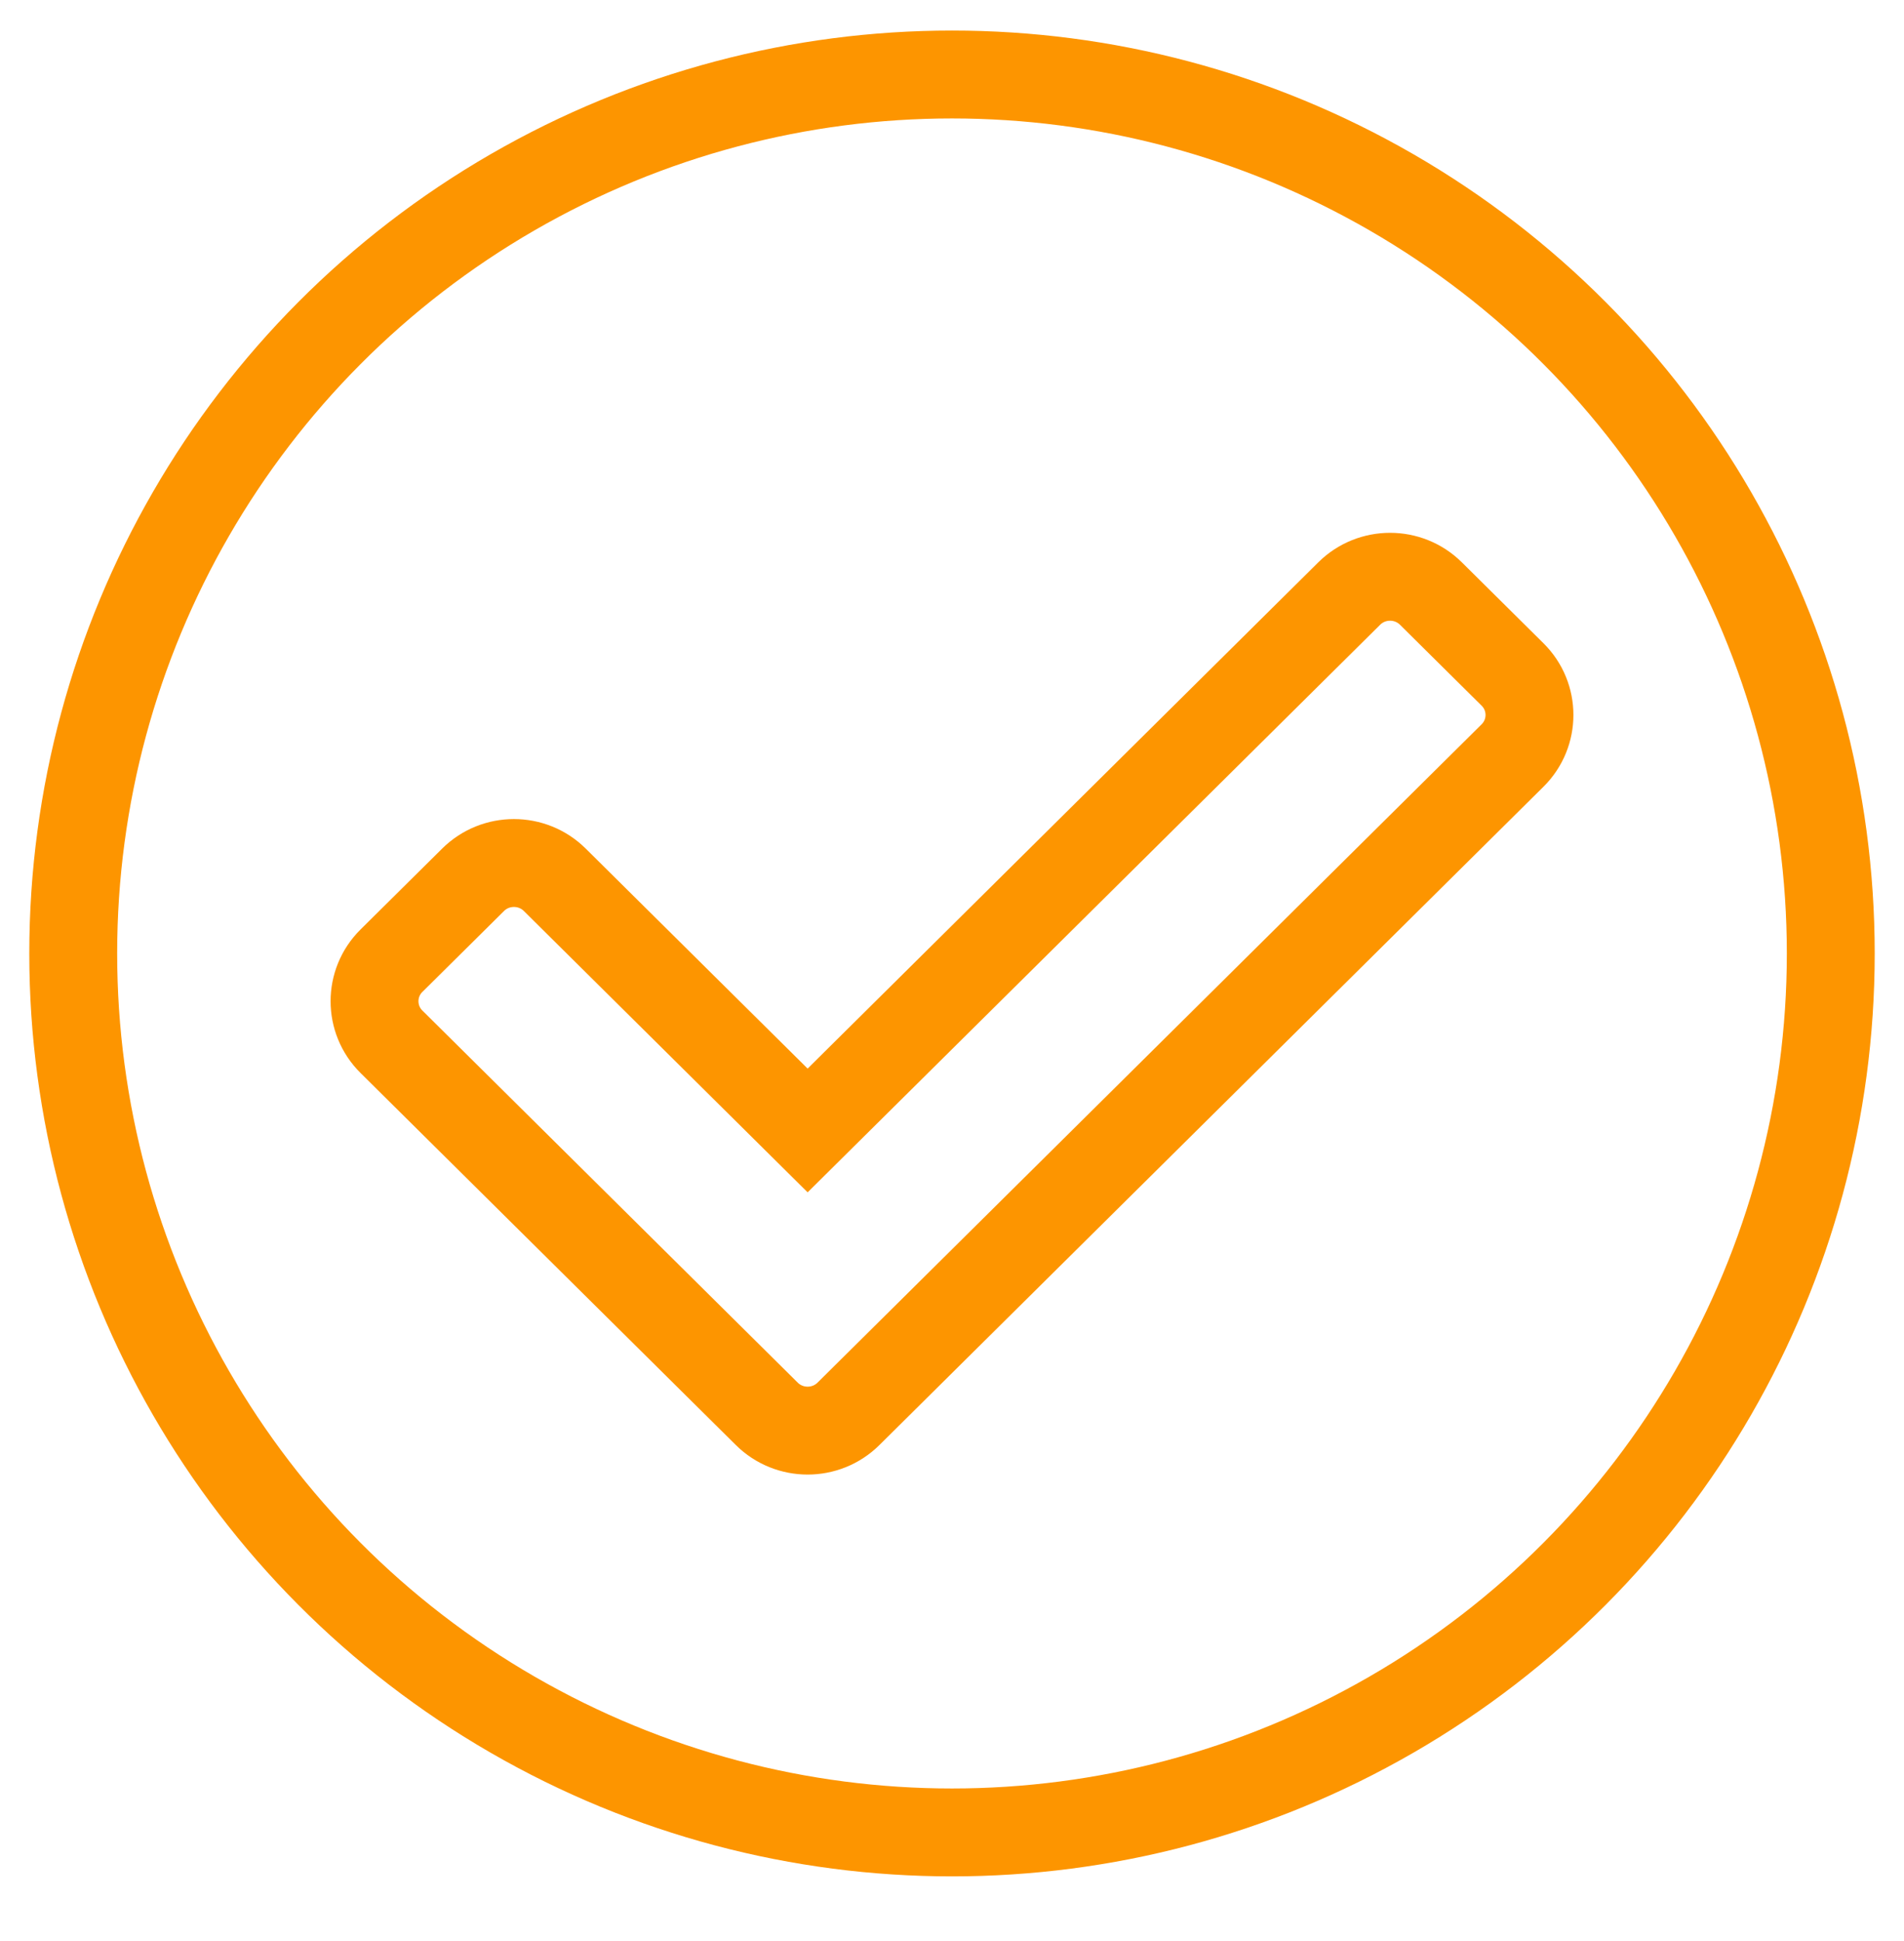
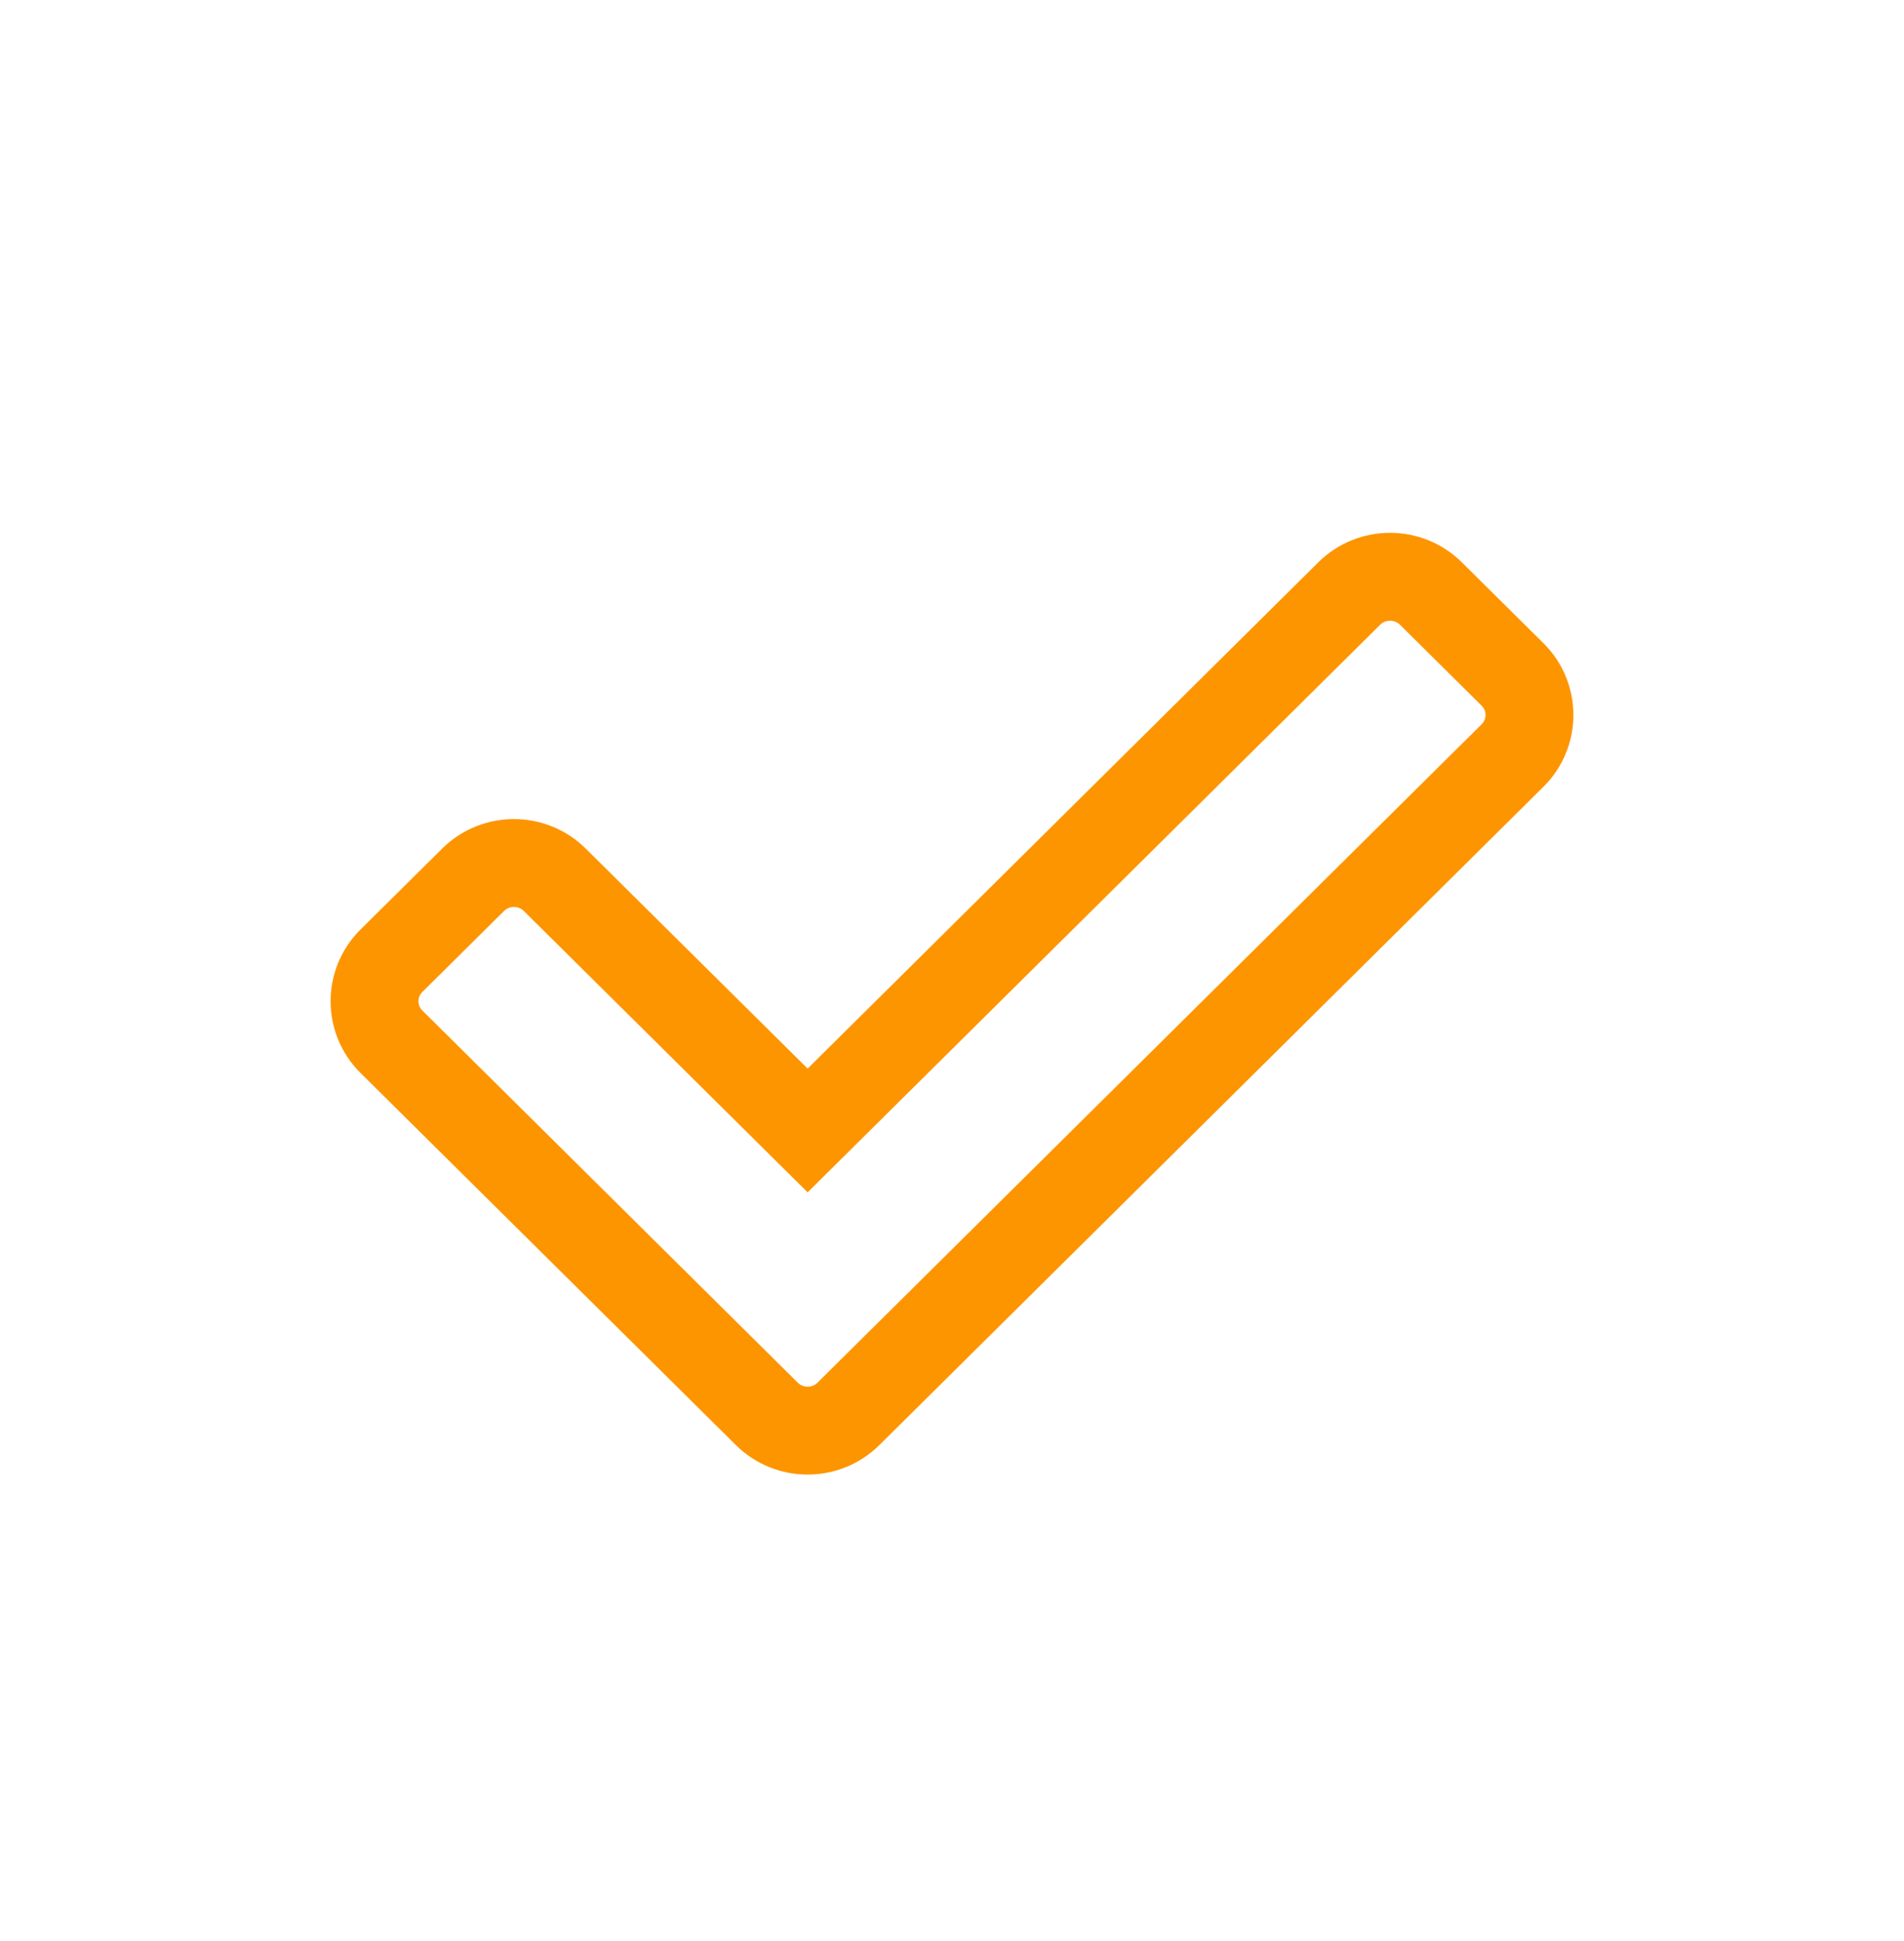
<svg xmlns="http://www.w3.org/2000/svg" width="52px" height="53px" viewBox="0 0 52 53" version="1.1">
  <title>Group 8</title>
  <g id="HOME" stroke="none" stroke-width="1" fill="none" fill-rule="evenodd">
    <g id="Desktop---Homepage" transform="translate(-1201, -4704)" stroke="#FD9500" stroke-width="2.4">
      <g id="Group-67" transform="translate(121, 4604)">
        <g id="Group-32">
          <g id="Group-10" transform="translate(1010, 74.034)">
            <g id="Group-8" transform="translate(72, 28)">
              <path d="M18.942,36.571 L8.69,26.41 C8.075,25.799 8.075,24.809 8.69,24.199 L10.921,21.988 C11.537,21.378 12.535,21.378 13.151,21.988 L20.057,28.833 L34.849,14.172 C35.465,13.562 36.463,13.562 37.079,14.172 L39.31,16.383 C39.925,16.993 39.925,17.983 39.31,18.594 L21.172,36.571 C20.556,37.181 19.558,37.181 18.942,36.571 L18.942,36.571 Z" id="Path" />
-               <circle id="Oval" cx="24" cy="24" r="24" />
            </g>
          </g>
        </g>
      </g>
    </g>
  </g>
</svg>